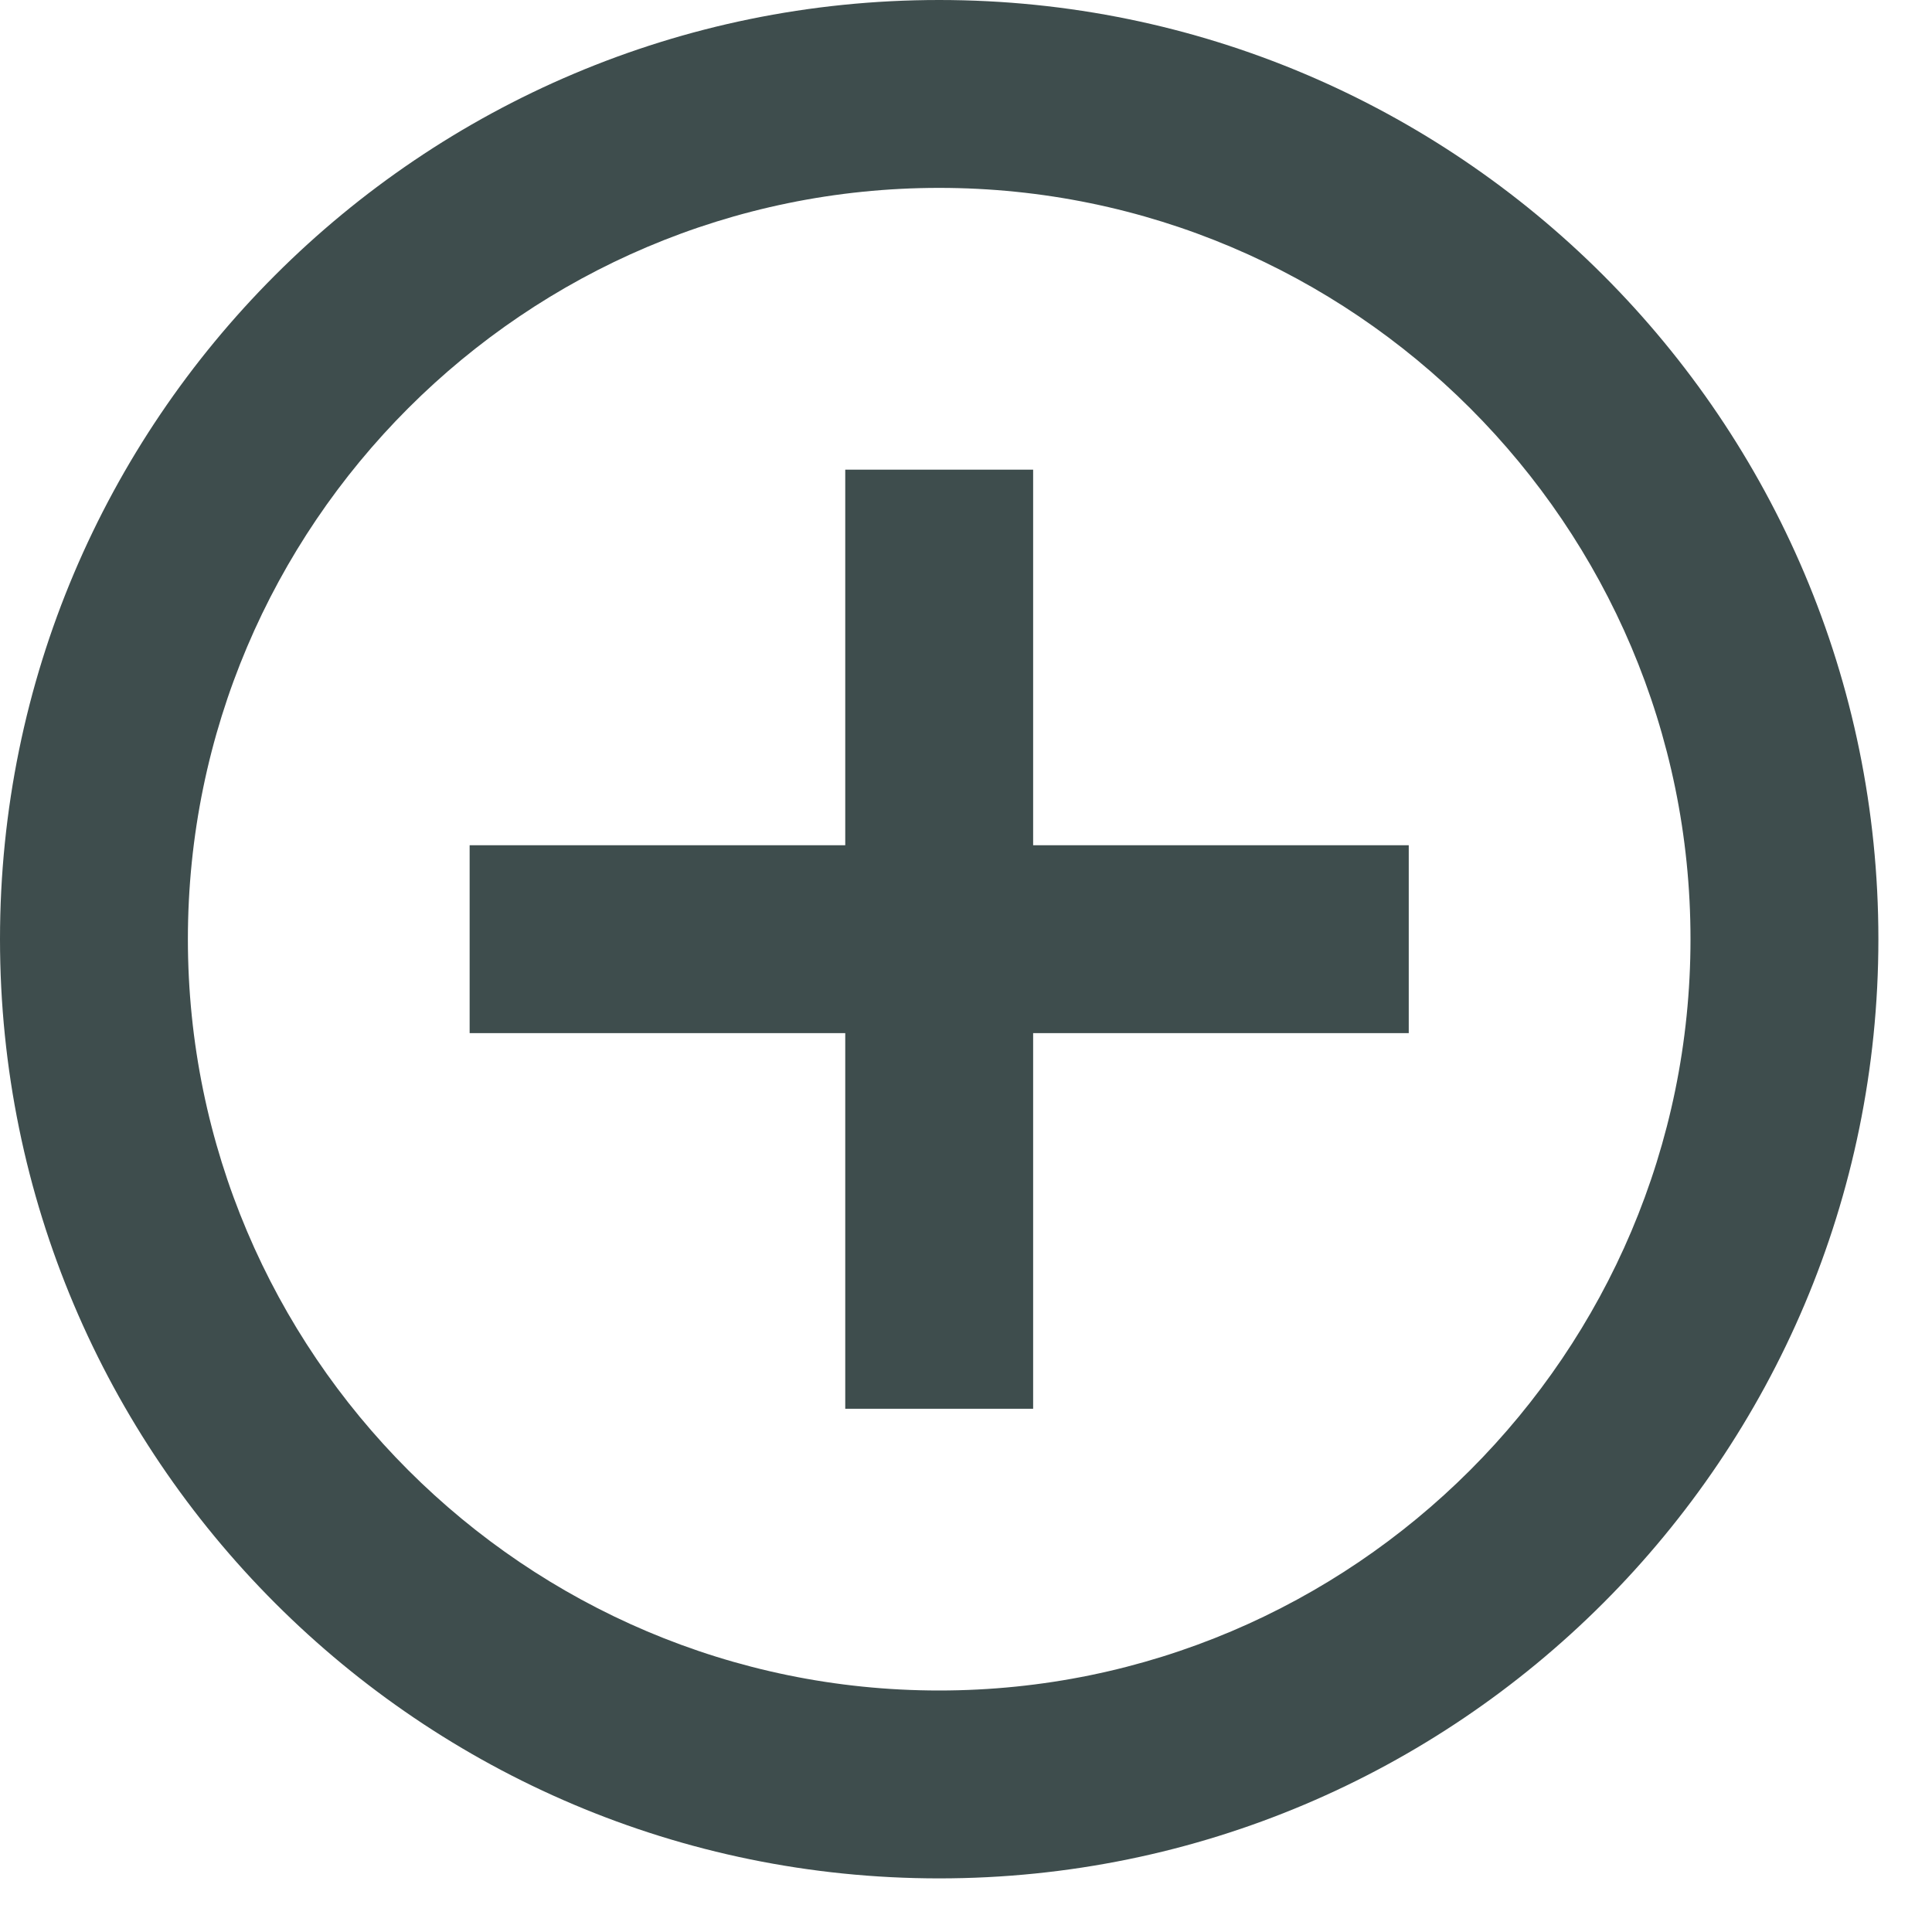
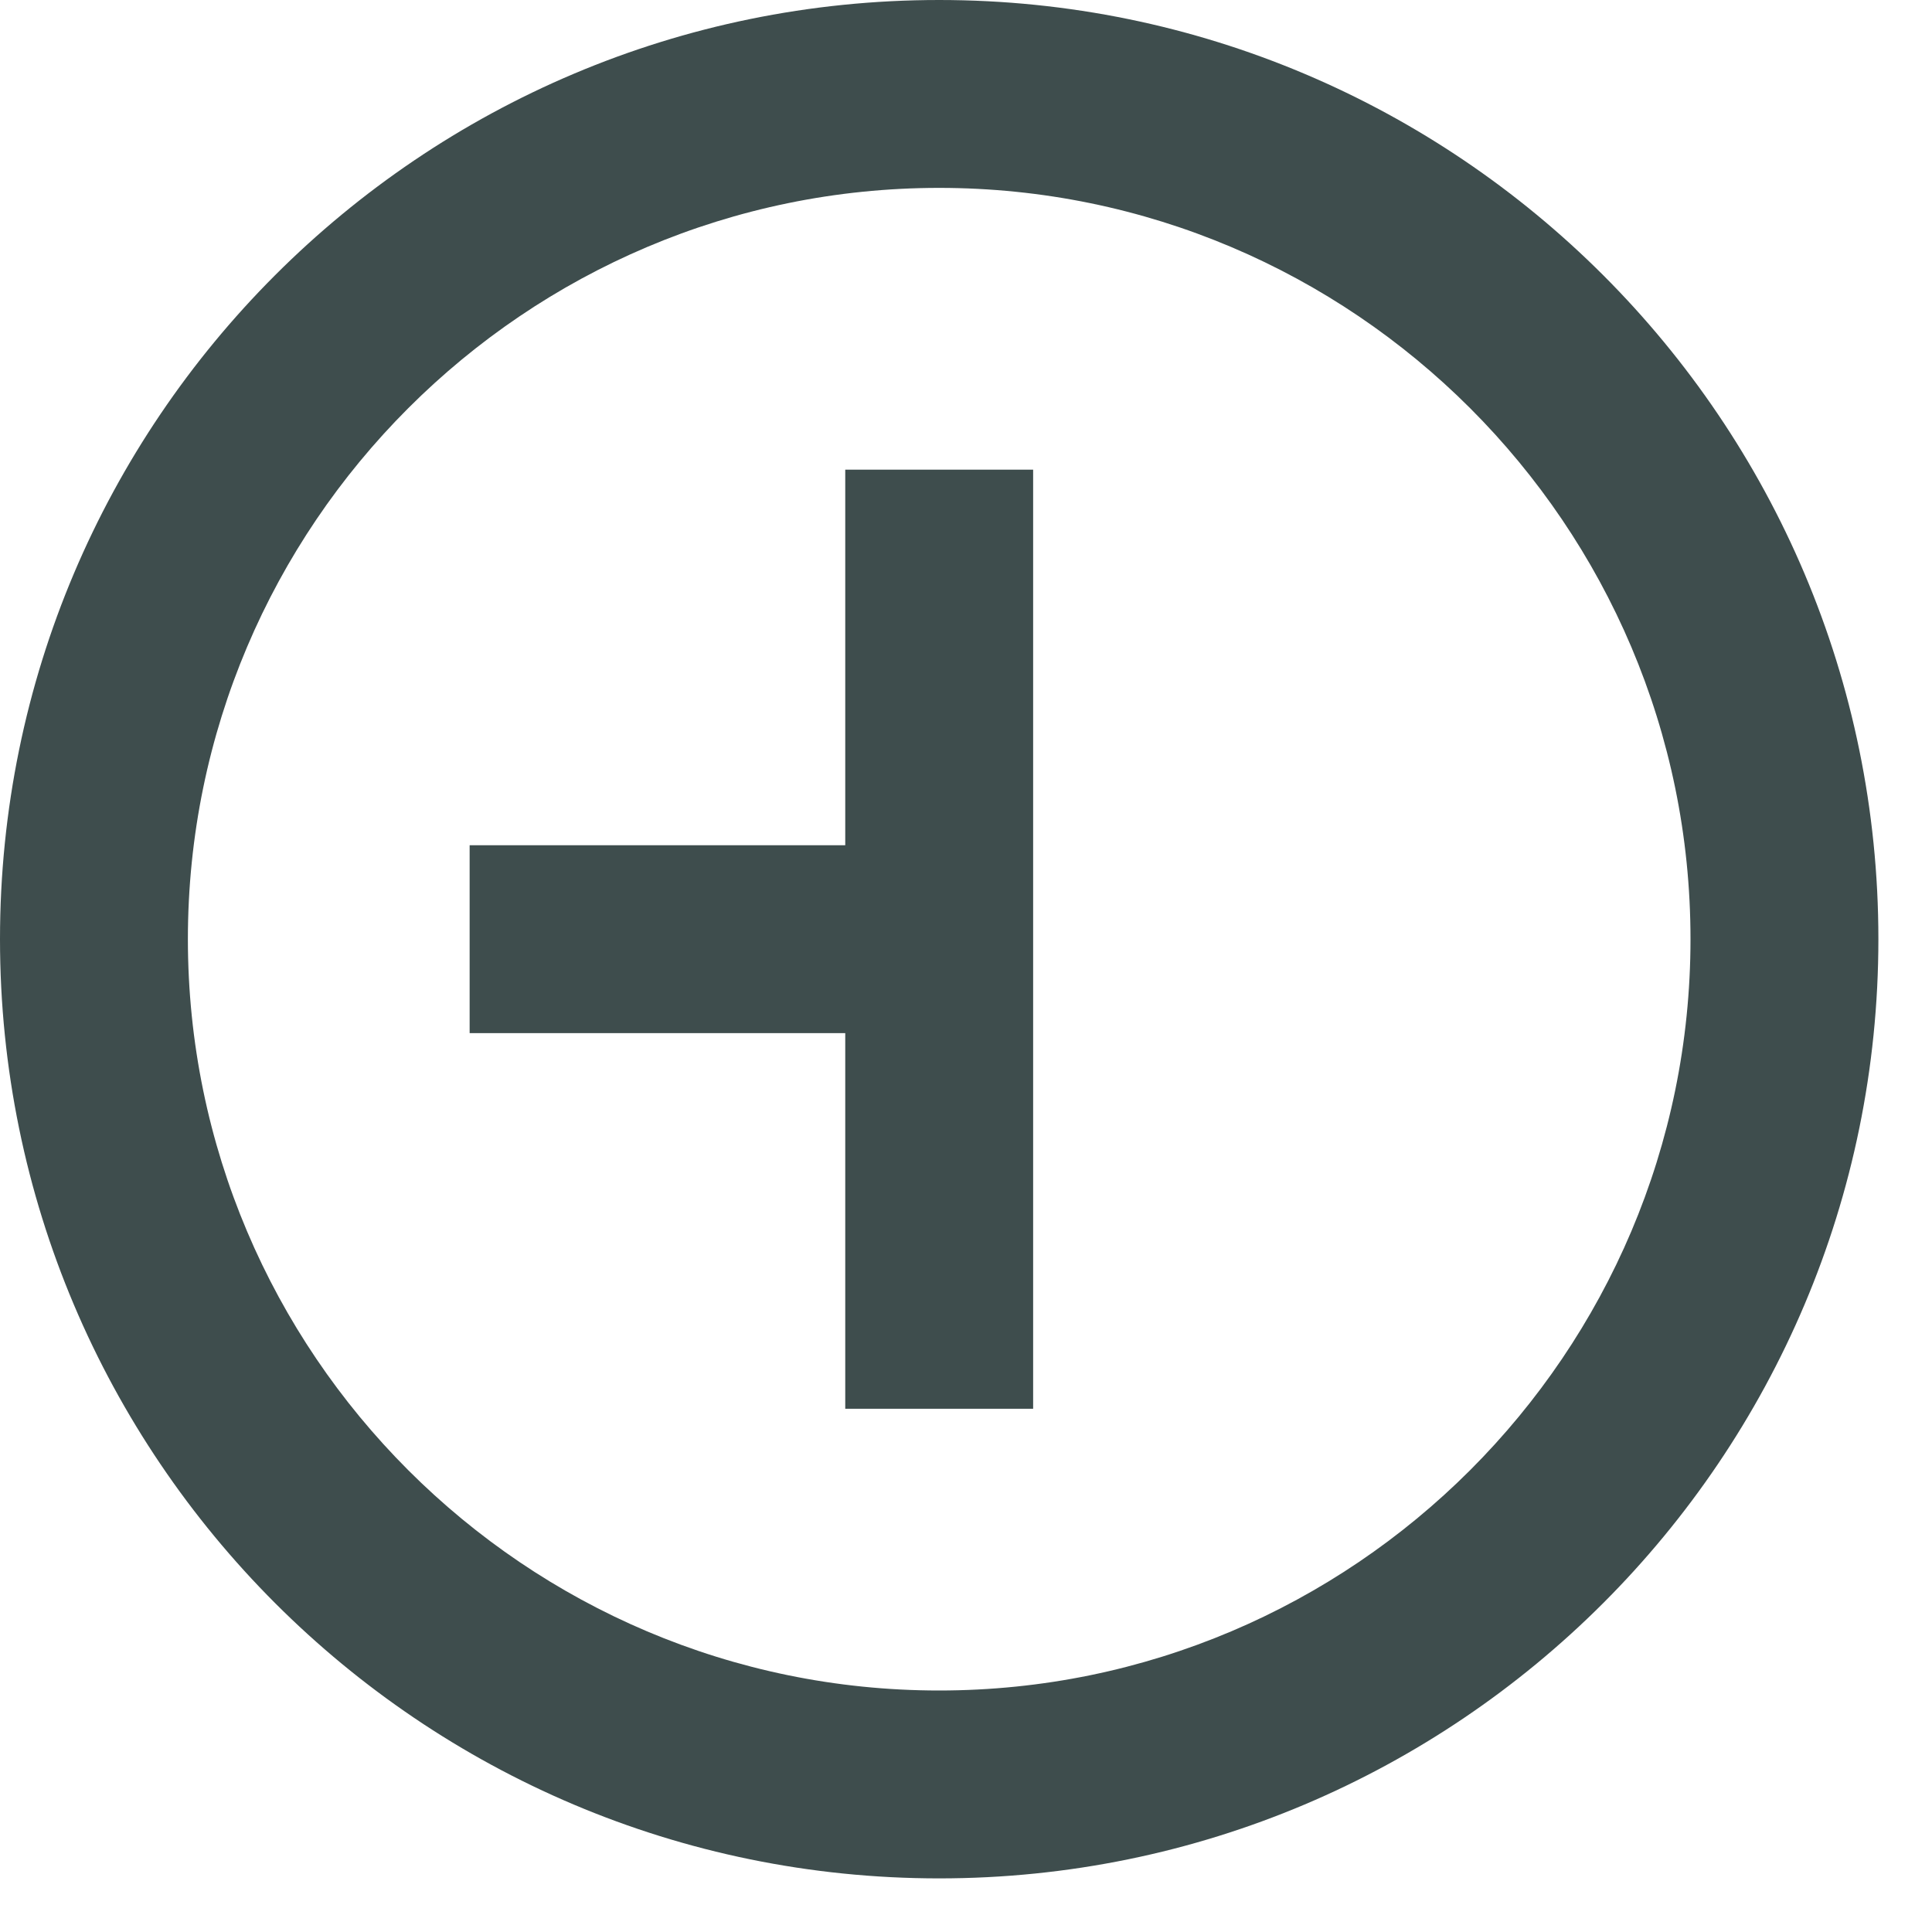
<svg xmlns="http://www.w3.org/2000/svg" width="12" height="12" viewBox="0 0 12 12" fill="none">
-   <path d="M6.417 2.917H5.25V5.25H2.917V6.417H5.25V8.75H6.417V6.417H8.75V5.25H6.417V2.917ZM5.833 0C2.613 0 0 2.613 0 5.833C0 9.053 2.613 11.667 5.833 11.667C9.053 11.667 11.667 9.053 11.667 5.833C11.667 2.613 9.053 0 5.833 0ZM5.833 10.5C3.261 10.5 1.167 8.406 1.167 5.833C1.167 3.261 3.261 1.167 5.833 1.167C8.406 1.167 10.5 3.261 10.5 5.833C10.5 8.406 8.406 10.5 5.833 10.5Z" fill="#3E4D4D" />
+   <path d="M6.417 2.917H5.25V5.25H2.917V6.417H5.25V8.75H6.417V6.417H8.75H6.417V2.917ZM5.833 0C2.613 0 0 2.613 0 5.833C0 9.053 2.613 11.667 5.833 11.667C9.053 11.667 11.667 9.053 11.667 5.833C11.667 2.613 9.053 0 5.833 0ZM5.833 10.5C3.261 10.5 1.167 8.406 1.167 5.833C1.167 3.261 3.261 1.167 5.833 1.167C8.406 1.167 10.5 3.261 10.5 5.833C10.5 8.406 8.406 10.5 5.833 10.5Z" fill="#3E4D4D" />
</svg>